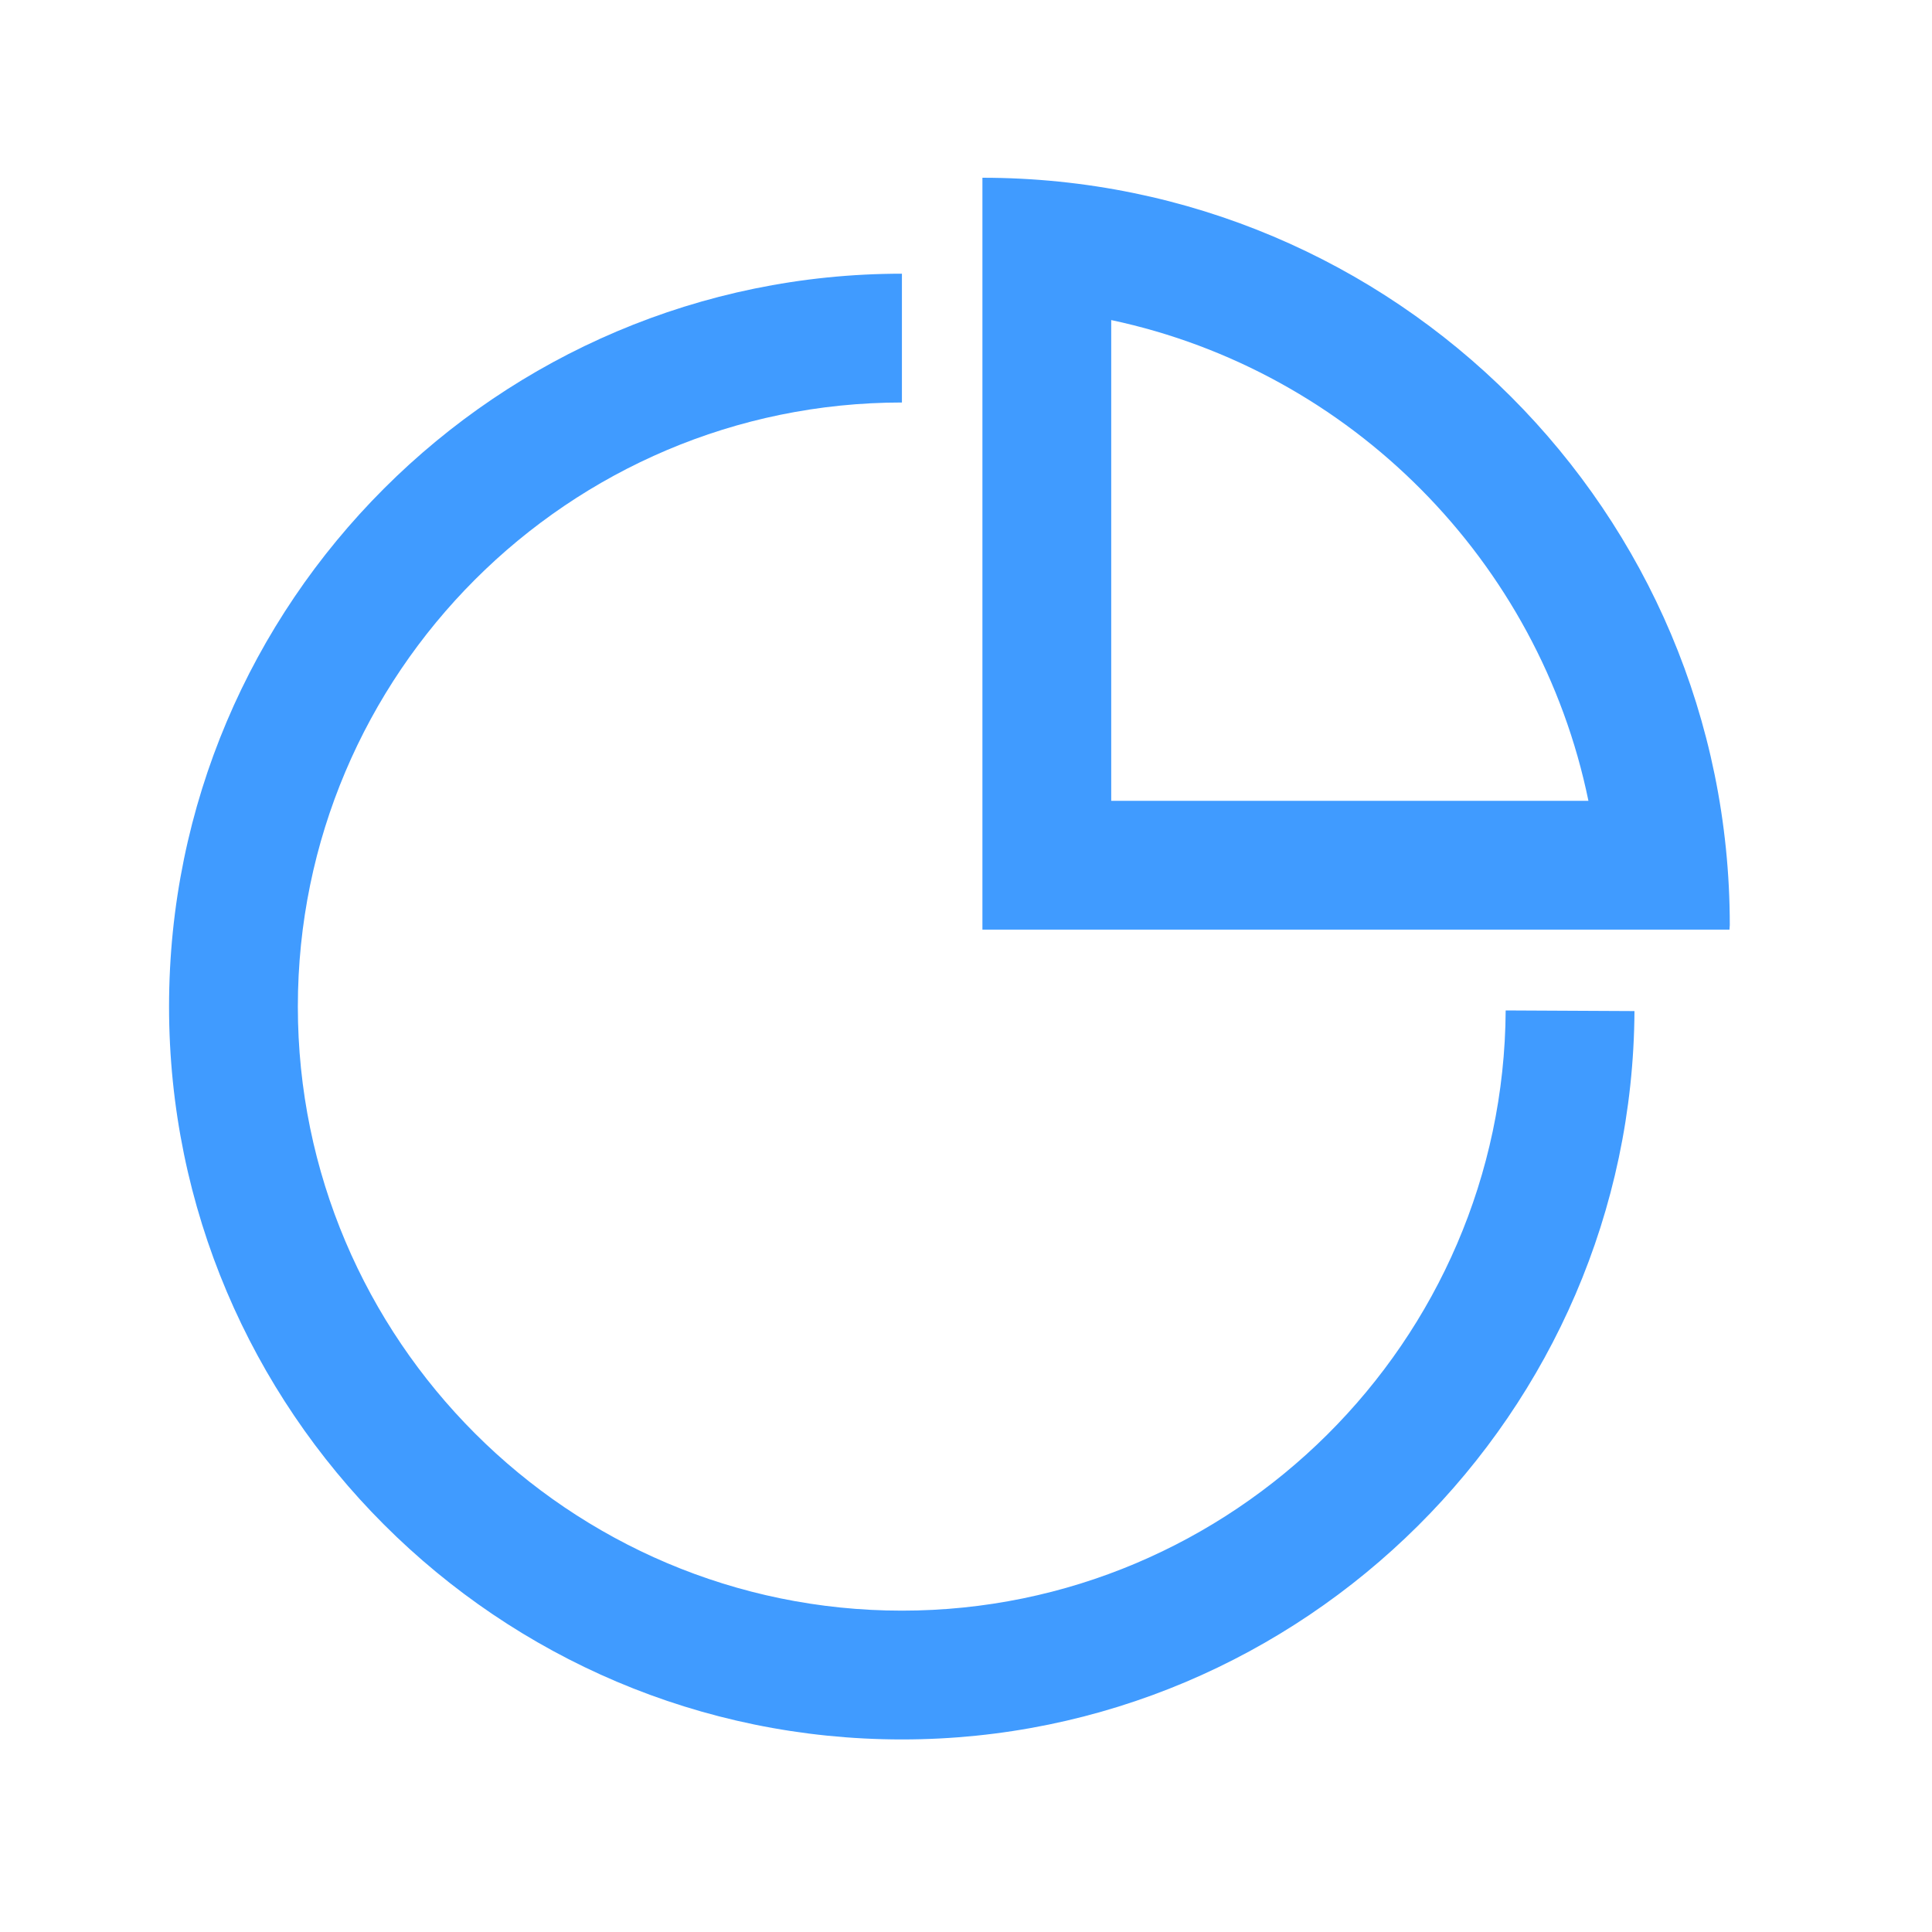
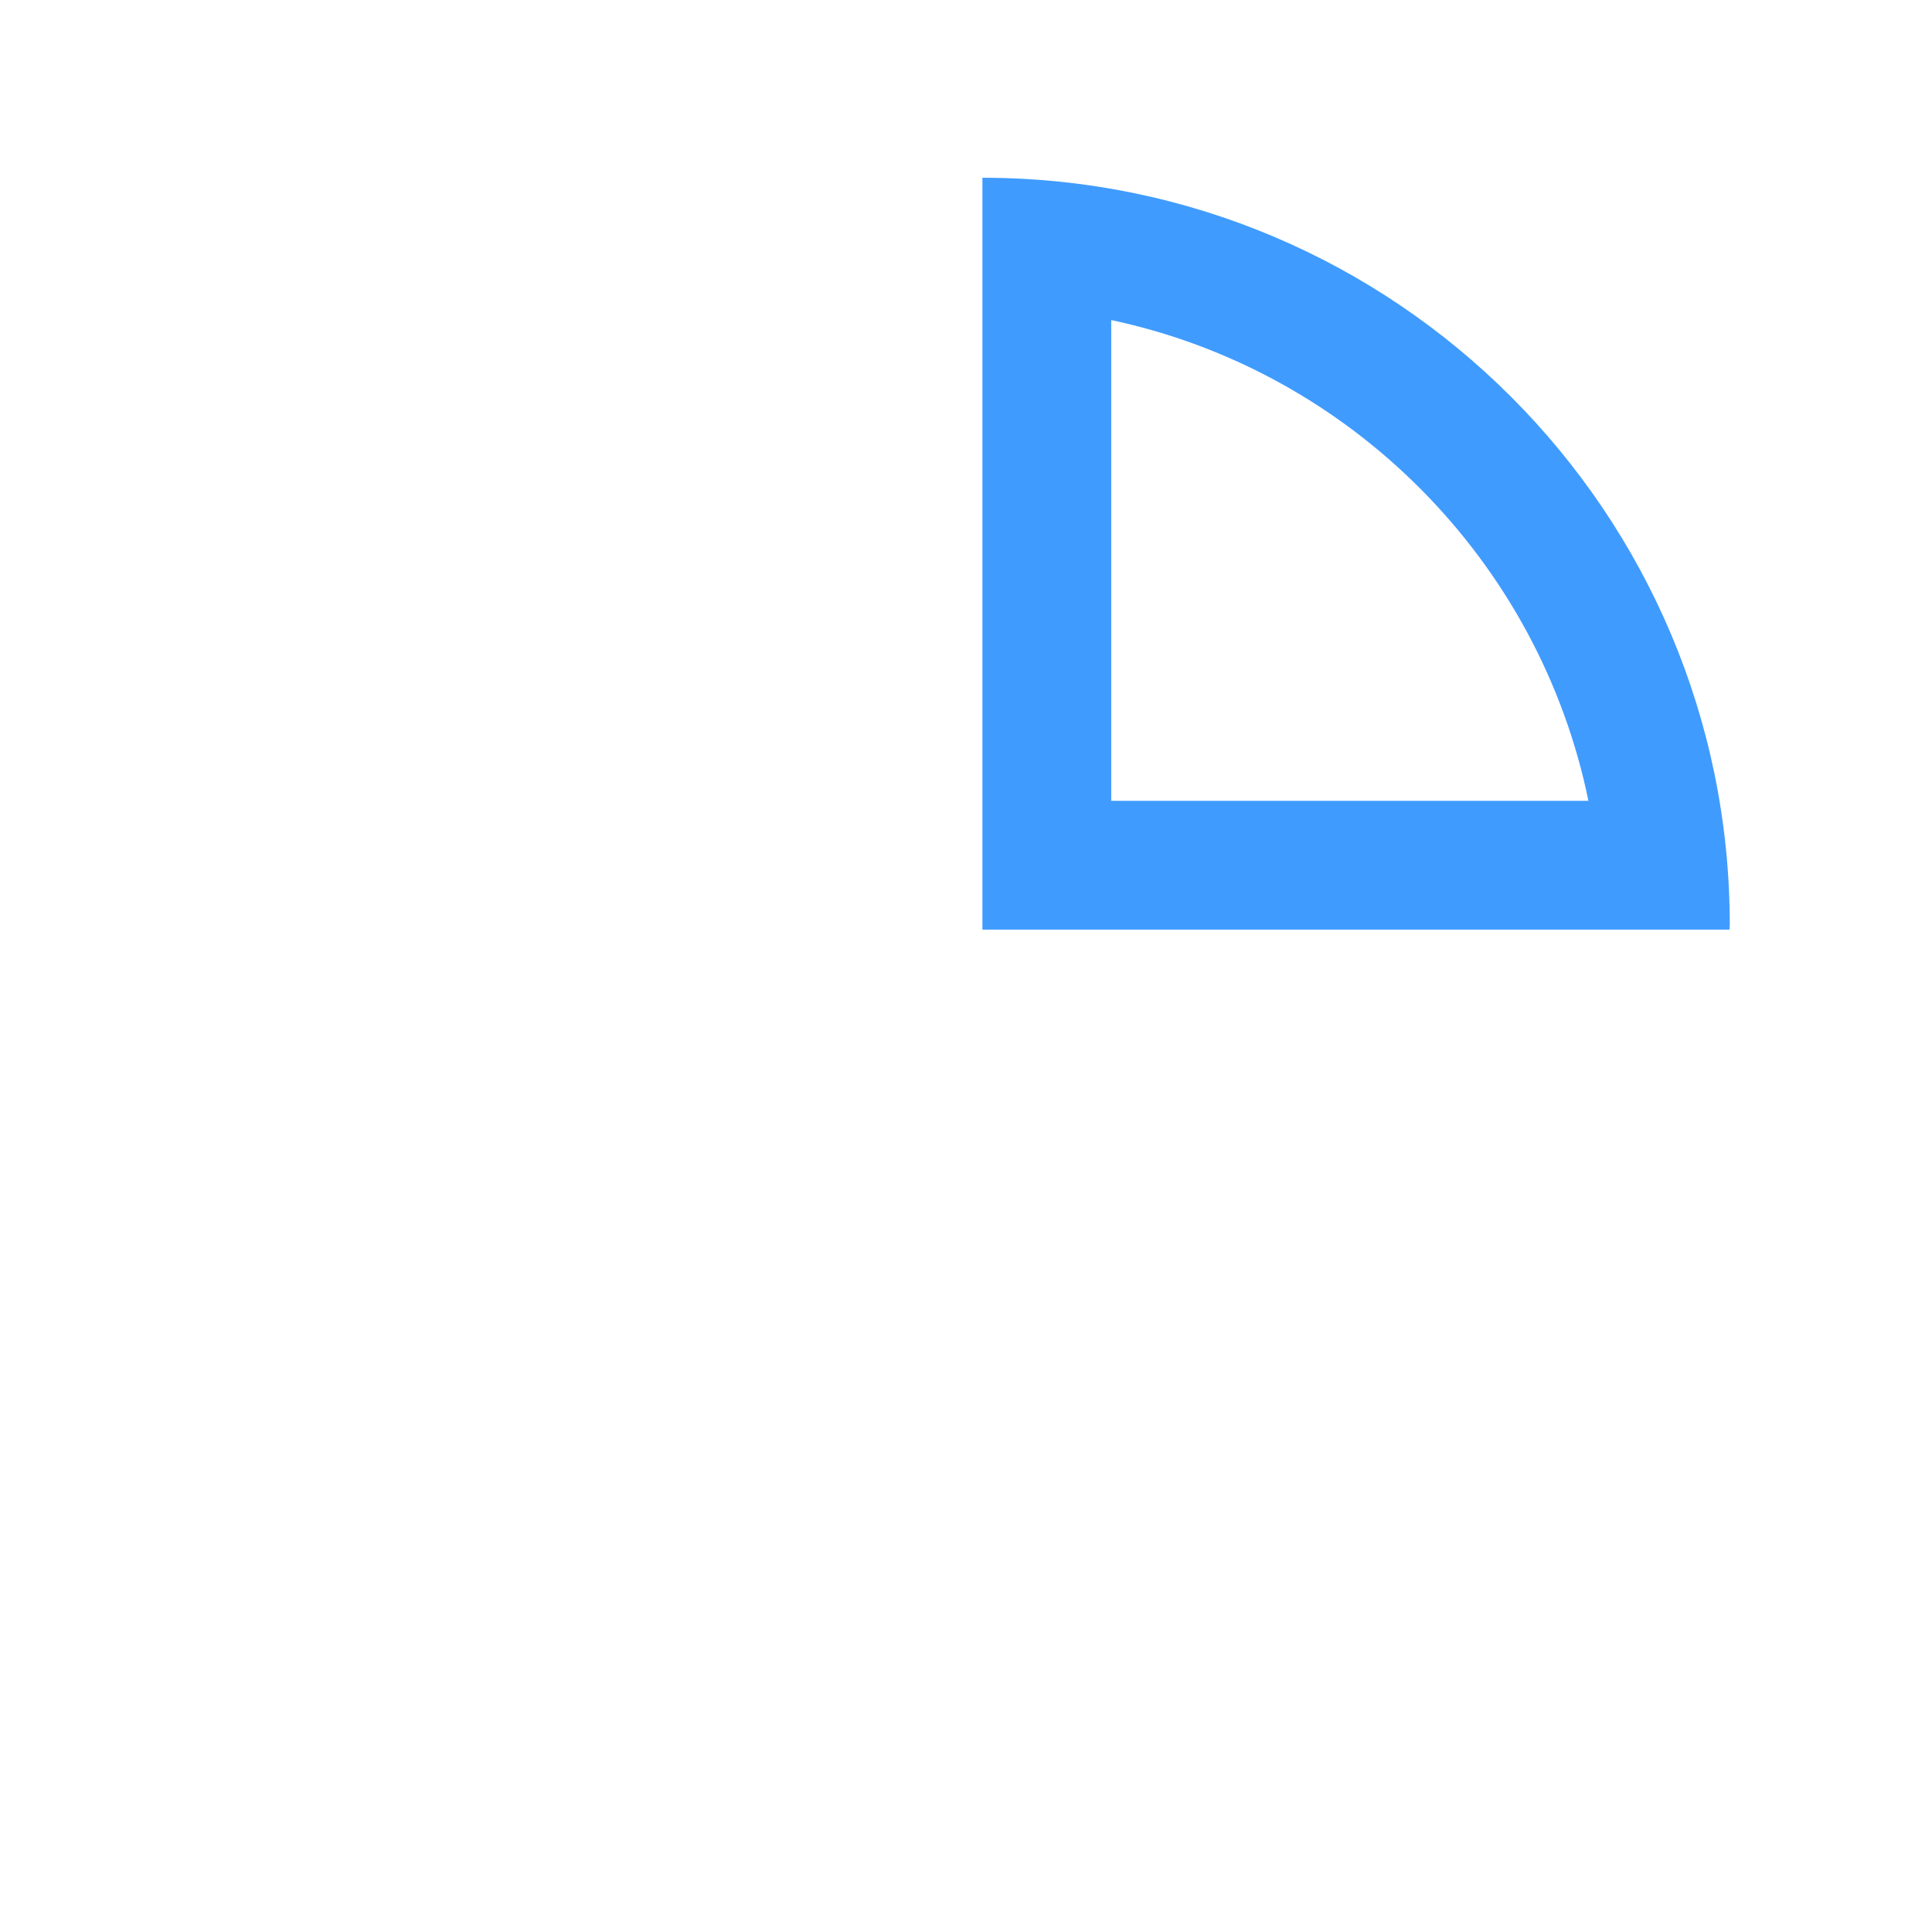
<svg xmlns="http://www.w3.org/2000/svg" t="1681972139521" class="icon" viewBox="0 0 1024 1024" version="1.1" p-id="37913" width="32" height="32">
-   <path d="M478.037 853.675c-176.469 0-320.171-143.701-320.171-320.171S301.397 213.333 478.037 213.333v-68.267C263.851 145.067 89.6 319.317 89.6 533.504s174.251 388.437 388.437 388.437c212.821 0 387.072-173.227 388.267-386.048l-68.267-0.341c-1.024 175.445-144.555 318.123-320 318.123z" p-id="37914" fill="#409BFF" />
  <path d="M520.704 94.208v398.507h395.947c0-0.853 0.171-1.536 0.171-2.389 0-218.795-177.323-396.117-396.117-396.117z m68.267 330.24V169.643c126.976 26.965 226.816 127.659 252.928 254.805H588.971z" p-id="37915" fill="#409BFF" />
</svg>